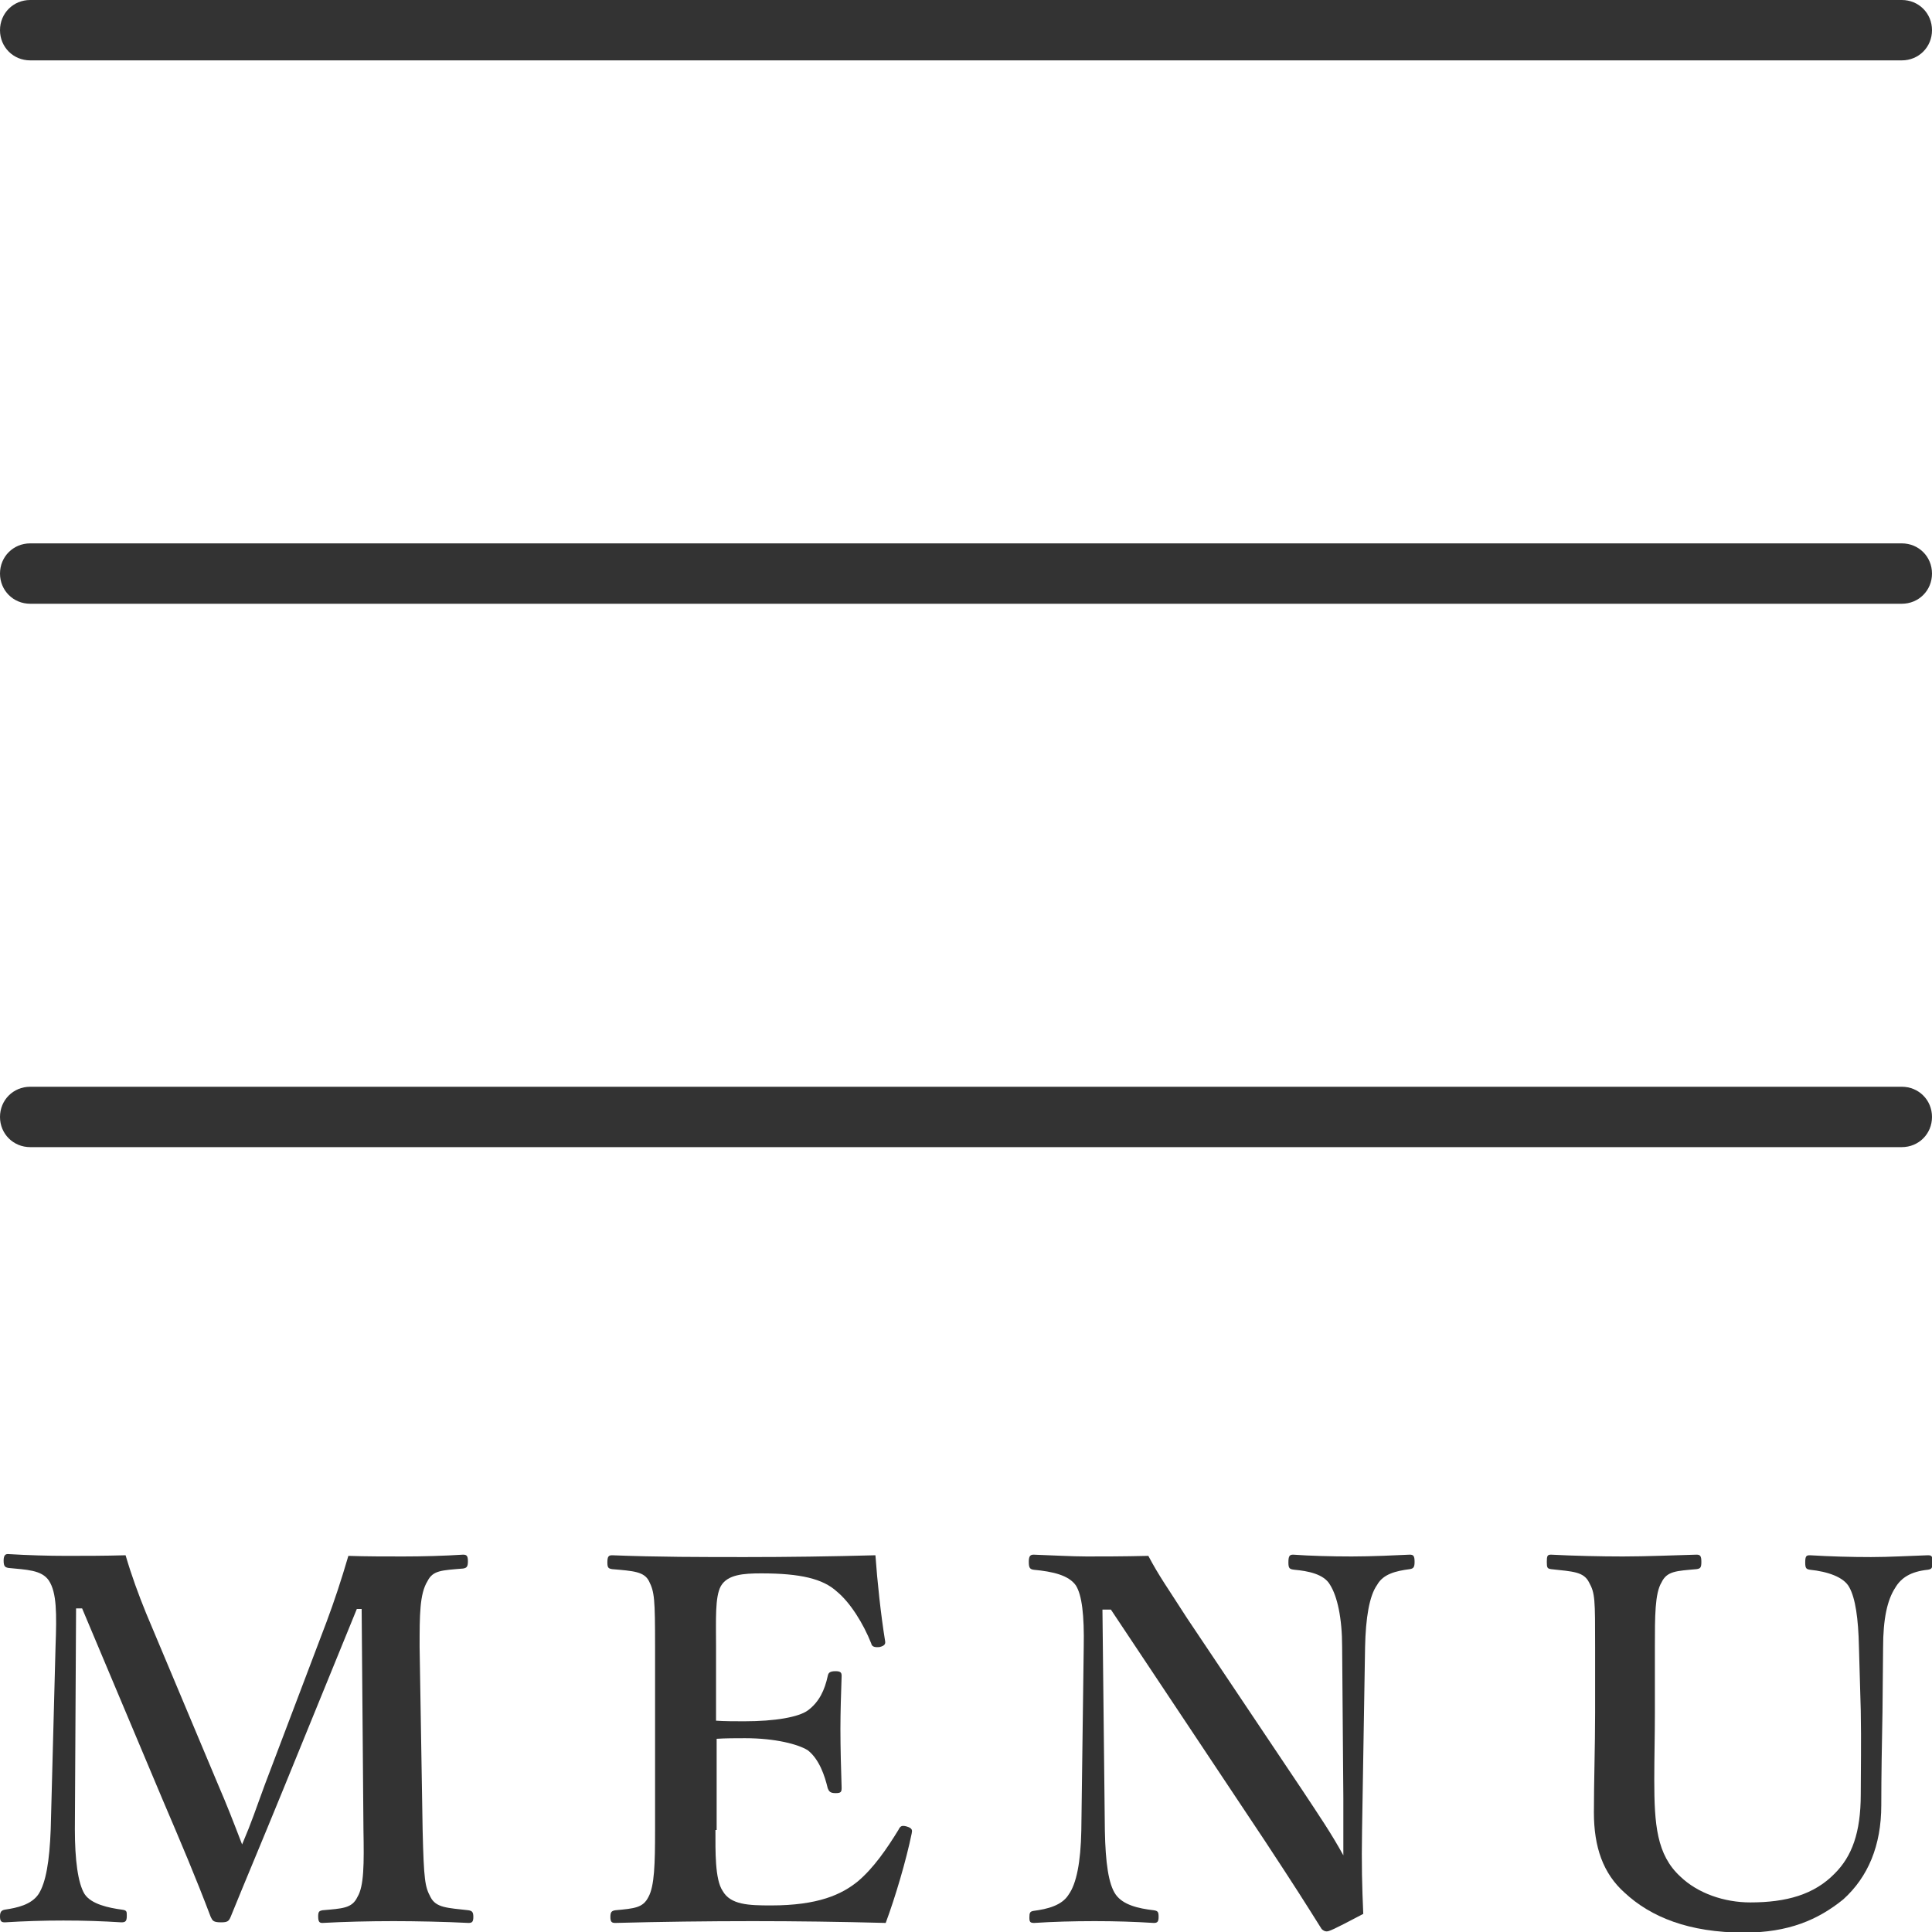
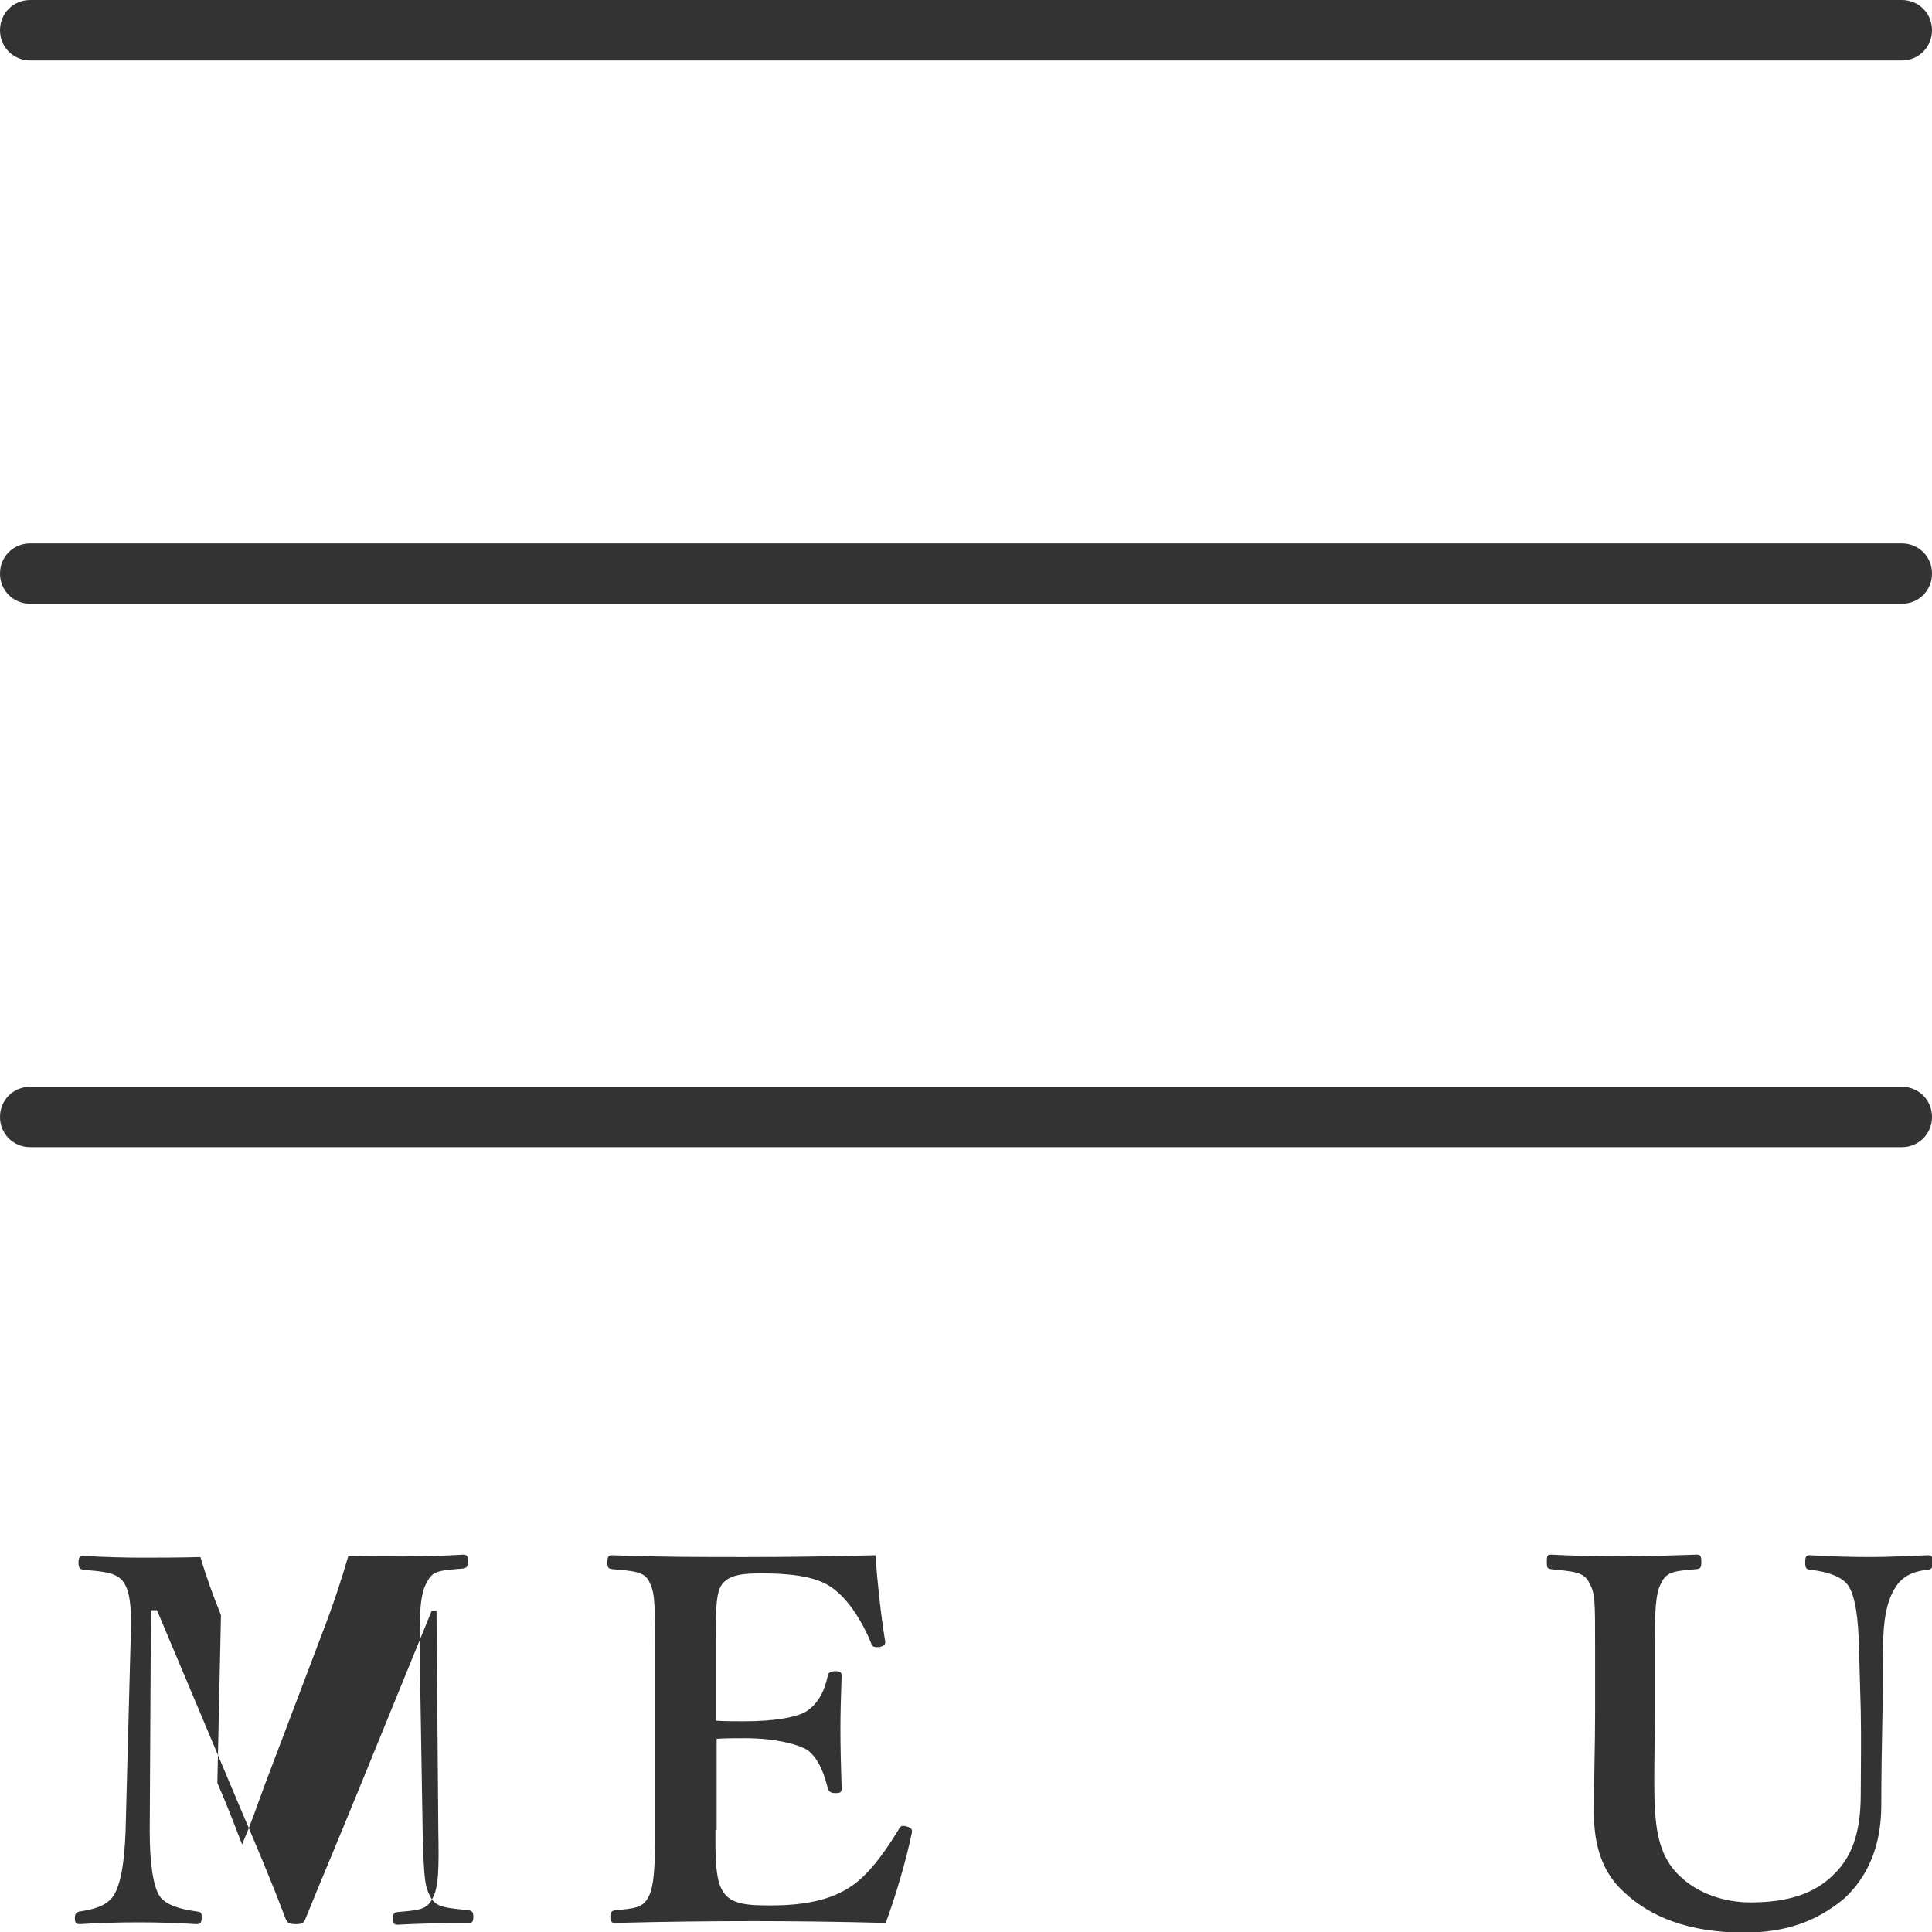
<svg xmlns="http://www.w3.org/2000/svg" version="1.1" id="レイヤー_1" x="0px" y="0px" viewBox="0 0 320 320" style="enable-background:new 0 0 320 320;" xml:space="preserve">
  <style type="text/css">
	.st0{fill:#333333;}
</style>
  <path class="st0" d="M315,10H5c-2.8,0-5-2.2-5-5v0c0-2.8,2.2-5,5-5l310,0c2.8,0,5,2.2,5,5v0C320,7.8,317.8,10,315,10z" />
  <path class="st0" d="M315,100H5c-2.8,0-5-2.2-5-5v0c0-2.8,2.2-5,5-5h310c2.8,0,5,2.2,5,5v0C320,97.8,317.8,100,315,100z" />
  <path class="st0" d="M315,190H5c-2.8,0-5-2.2-5-5l0,0c0-2.8,2.2-5,5-5h310c2.8,0,5,2.2,5,5l0,0C320,187.8,317.8,190,315,190z" />
  <g>
-     <path class="st0" d="M54.1,268.6c1.3-3.5,2.4-6.8,3.6-10.9c2.8,0.1,6.2,0.1,9.1,0.1c3.1,0,6.8-0.1,9.9-0.3c0.6,0,0.8,0.2,0.8,1.1   s-0.2,1.1-0.8,1.2c-3.6,0.3-5,0.3-5.9,2.1c-1.3,2.1-1.3,5.6-1.3,10.9l0.5,30.3c0.2,8.4,0.4,9.4,1.3,11.1c0.9,1.8,2.8,1.8,6.3,2.2   c0.6,0.1,0.8,0.3,0.8,1.1c0,0.8-0.2,1-0.8,1c-3.8-0.2-8.8-0.3-12.4-0.3c-4,0-8.2,0.1-11.8,0.3c-0.5,0-0.7-0.2-0.7-1.1   c0-0.8,0.2-0.9,0.7-1c3.3-0.3,4.9-0.3,5.8-2.2c1.1-1.8,1.1-5.5,1-11.1l-0.3-36.6h-0.8l-12.2,29.9c-3.8,9.3-6.1,14.7-8.7,21.1   c-0.3,0.7-0.5,0.9-1.6,0.9c-1.3,0-1.4-0.3-1.7-0.9c-2.5-6.6-4.8-12-8-19.5l-13.3-31.6h-1l-0.2,36.6c0,5,0.5,8.9,1.6,10.7   c1.1,1.7,4,2.3,6.2,2.6c0.8,0.1,0.8,0.3,0.8,1c0,0.9-0.2,1.1-0.9,1.1c-3.2-0.2-6.1-0.3-9.6-0.3c-3.3,0-6.5,0.1-9.7,0.3   c-0.6,0-0.8-0.2-0.8-1c0-0.8,0.3-1,0.8-1.1c2-0.3,4.4-0.8,5.6-2.6c1.2-1.9,1.8-5.4,2-10.7l0.8-30.3c0.2-5.5,0.2-8.9-1.1-10.9   c-1.2-1.8-3.8-1.8-6.7-2.1c-0.5-0.1-0.8-0.2-0.8-1.2c0-0.9,0.3-1.1,0.7-1.1c3.3,0.2,6.8,0.3,9.6,0.3c3,0,6.4,0,9.9-0.1   c1,3.4,2.1,6.4,3.4,9.6L36,295.3c1.8,4.2,2.4,5.8,4.1,10.2c1.7-4,2.1-5.4,3.8-10L54.1,268.6z" />
+     <path class="st0" d="M54.1,268.6c1.3-3.5,2.4-6.8,3.6-10.9c2.8,0.1,6.2,0.1,9.1,0.1c3.1,0,6.8-0.1,9.9-0.3c0.6,0,0.8,0.2,0.8,1.1   s-0.2,1.1-0.8,1.2c-3.6,0.3-5,0.3-5.9,2.1c-1.3,2.1-1.3,5.6-1.3,10.9l0.5,30.3c0.2,8.4,0.4,9.4,1.3,11.1c0.9,1.8,2.8,1.8,6.3,2.2   c0.6,0.1,0.8,0.3,0.8,1.1c0,0.8-0.2,1-0.8,1c-4,0-8.2,0.1-11.8,0.3c-0.5,0-0.7-0.2-0.7-1.1   c0-0.8,0.2-0.9,0.7-1c3.3-0.3,4.9-0.3,5.8-2.2c1.1-1.8,1.1-5.5,1-11.1l-0.3-36.6h-0.8l-12.2,29.9c-3.8,9.3-6.1,14.7-8.7,21.1   c-0.3,0.7-0.5,0.9-1.6,0.9c-1.3,0-1.4-0.3-1.7-0.9c-2.5-6.6-4.8-12-8-19.5l-13.3-31.6h-1l-0.2,36.6c0,5,0.5,8.9,1.6,10.7   c1.1,1.7,4,2.3,6.2,2.6c0.8,0.1,0.8,0.3,0.8,1c0,0.9-0.2,1.1-0.9,1.1c-3.2-0.2-6.1-0.3-9.6-0.3c-3.3,0-6.5,0.1-9.7,0.3   c-0.6,0-0.8-0.2-0.8-1c0-0.8,0.3-1,0.8-1.1c2-0.3,4.4-0.8,5.6-2.6c1.2-1.9,1.8-5.4,2-10.7l0.8-30.3c0.2-5.5,0.2-8.9-1.1-10.9   c-1.2-1.8-3.8-1.8-6.7-2.1c-0.5-0.1-0.8-0.2-0.8-1.2c0-0.9,0.3-1.1,0.7-1.1c3.3,0.2,6.8,0.3,9.6,0.3c3,0,6.4,0,9.9-0.1   c1,3.4,2.1,6.4,3.4,9.6L36,295.3c1.8,4.2,2.4,5.8,4.1,10.2c1.7-4,2.1-5.4,3.8-10L54.1,268.6z" />
    <path class="st0" d="M118.5,303.1c0,3.5-0.1,8.2,1.2,10.1c1.3,2.3,4.3,2.4,8,2.4c7.8,0,11.7-1.8,14.4-4c2.6-2.2,4.8-5.4,6.7-8.5   c0.3-0.6,0.5-0.8,1.3-0.6c1.1,0.3,1,0.7,0.9,1.2c-0.9,4.4-2.7,10.5-4.3,14.8c-7.4-0.2-15-0.3-22-0.3c-7.4,0-15.4,0.1-22.8,0.3   c-0.6,0-0.8-0.2-0.8-1c0-0.8,0.2-1,0.8-1.1c3.2-0.3,4.6-0.4,5.5-2.2c1-1.8,1.1-5.5,1.1-11.1v-30.3c0-8-0.1-9.1-1-10.9   c-0.8-1.6-2.6-1.7-6.1-2c-0.6-0.1-0.8-0.2-0.8-1.1c0-1,0.2-1.2,0.8-1.2c7.4,0.3,15,0.3,22.1,0.3c6.8,0,14.2-0.1,21.5-0.3   c0.3,4.3,0.9,9.9,1.6,14.2c0.1,0.5-0.1,0.8-0.9,1c-0.9,0.1-1.3-0.1-1.4-0.6c-1.3-3.3-3.5-6.8-5.7-8.6c-2.3-2.1-6-3-12.5-3   c-3,0-5.6,0.2-6.7,2.1c-1,1.8-0.8,5.6-0.8,10.1V285c1.3,0.1,3.3,0.1,4.7,0.1c5.1,0,9-0.7,10.5-1.8c1.9-1.4,2.8-3.4,3.3-5.7   c0.1-0.5,0.3-0.8,1.3-0.8c0.9,0,1,0.3,1,0.8c-0.1,3-0.2,5.9-0.2,8.8c0,3.1,0.1,6.7,0.2,9.7c0,0.7-0.1,0.9-1,0.9   c-0.9,0-1.1-0.3-1.3-0.8c-0.5-2.1-1.4-4.8-3.3-6.3c-1.6-1-5.4-2-10.4-2c-1.4,0-3.3,0-4.7,0.1V303.1z" />
-     <path class="st0" d="M182.6,266.6l0.4,36.6c0.1,5.3,0.6,8.9,1.8,10.6c1.2,1.7,3.7,2.3,6.3,2.6c0.7,0.1,0.8,0.3,0.8,1.1   c0,0.8-0.2,1-0.8,1c-3.2-0.2-6.3-0.3-9.8-0.3s-7,0.1-10,0.3c-0.7,0-0.8-0.2-0.8-0.9c0-0.8,0.1-1,0.7-1.1c2.3-0.3,4.7-0.9,5.8-2.7   c1.3-1.8,2-5.4,2.1-10.6l0.4-30.4c0.1-5.3-0.3-8.6-1.3-10.2c-1.2-1.7-3.8-2.3-7-2.6c-0.6-0.1-0.8-0.3-0.8-1.3   c0-0.9,0.2-1.2,0.8-1.2c3,0.1,6.3,0.3,8.8,0.3c2.4,0,6.1,0,10.2-0.1c1.8,3.4,3.2,5.3,6.4,10.3l19.1,28.5c2.9,4.4,4.7,7,6.8,10.8   v-9.5l-0.2-25c0-4.8-0.8-8.4-2-10.3c-1-1.8-3.7-2.3-5.9-2.5c-0.8-0.1-1-0.2-1-1.2c0-1.1,0.2-1.3,0.8-1.3c2.7,0.2,6.4,0.3,9.7,0.3   c3.3,0,7.4-0.2,9.6-0.3c0.6,0,0.8,0.2,0.8,1.2c0,0.9-0.2,1.1-0.8,1.2c-2.3,0.3-4.4,0.8-5.4,2.6c-1.3,1.8-1.9,5.5-2,10.3l-0.5,30.3   c-0.1,5.8,0,9.3,0.2,13.9c-5.3,2.8-5.7,2.9-6.1,2.9c-0.3,0-0.6-0.2-0.8-0.4c-2.7-4.3-4.2-6.7-9.4-14.6l-25.5-38.3H182.6z" />
    <path class="st0" d="M307.9,272.8c-0.1-4.8-0.6-8.1-1.6-9.9c-0.9-1.7-3.6-2.6-6.5-2.9c-0.6-0.1-0.8-0.2-0.8-1.2   c0-1.1,0.2-1.2,0.8-1.2c3.3,0.2,6.8,0.3,10.1,0.3c3,0,6.3-0.2,9.4-0.3c0.6,0,0.8,0.1,0.8,1.1c0,1.1-0.2,1.2-0.8,1.3   c-2.8,0.3-4.4,1.3-5.4,3c-1.3,2-2,5.1-2,9.9l-0.1,10.6c-0.1,5.3-0.2,10.5-0.2,15.5c0,6.7-2.2,11.9-6.3,15.6   c-4.2,3.4-9.1,5.5-16.4,5.5c-9.2,0-15.5-2.6-19.8-6.6c-3.6-3.2-5.1-7.6-5.1-13.3c0-5.1,0.2-11,0.2-16.5v-10.9c0-7.9,0-8.9-1-10.7   c-0.9-1.8-2.7-1.8-6.3-2.2c-0.6-0.1-0.7-0.2-0.7-1.2s0.1-1.2,0.7-1.2c3.8,0.2,8.3,0.3,11.9,0.3c3.9,0,8.4-0.2,12.2-0.3   c0.6,0,0.8,0.2,0.8,1.2s-0.2,1.1-0.8,1.2c-3.3,0.3-4.9,0.3-5.8,2.2c-1.1,1.8-1.1,5.6-1.1,10.7v11c0,3.6-0.1,7.4-0.1,11   c0,7.4,0.4,12.4,4.3,16c2.9,2.8,7.3,4.3,11.6,4.3c6,0,10.6-1.3,14-4.8c2.8-2.8,4.3-6.7,4.3-13.1c0-4.2,0.1-8.4,0-13.9L307.9,272.8z   " />
  </g>
</svg>